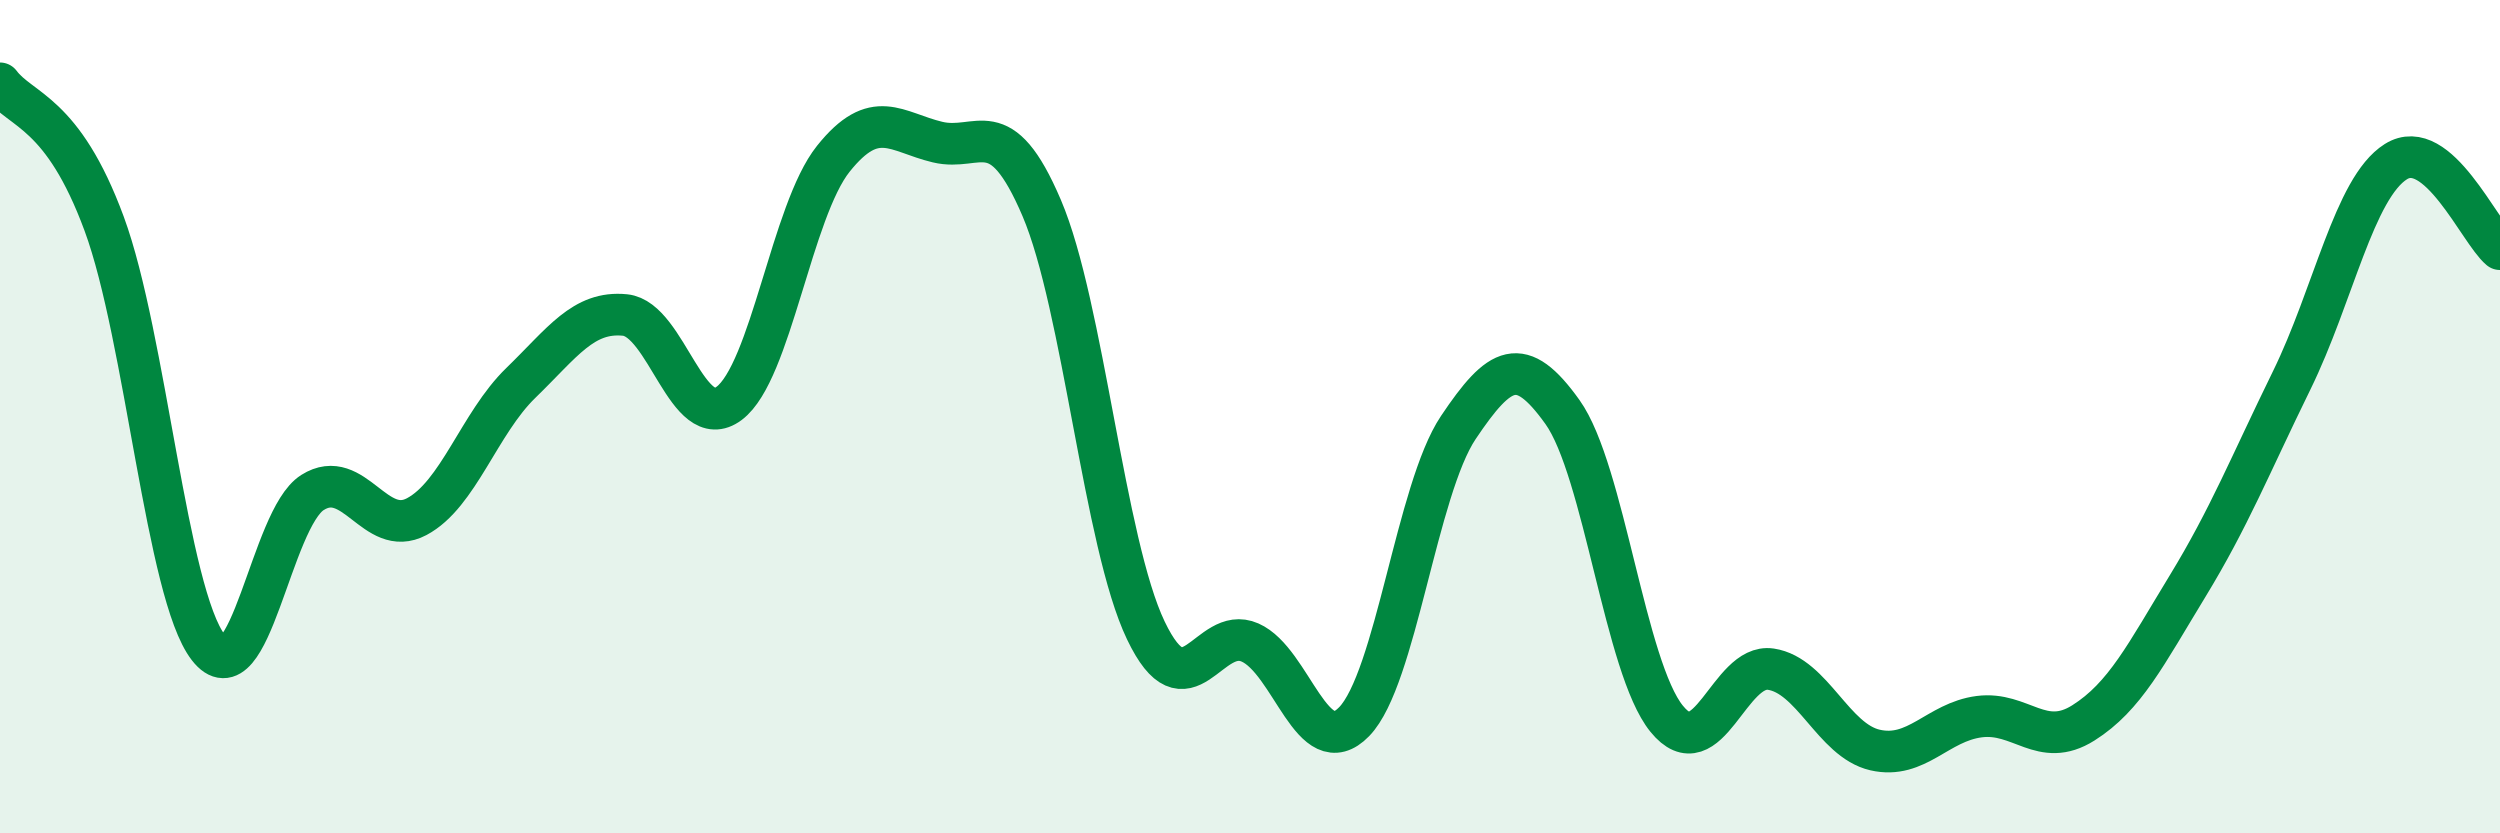
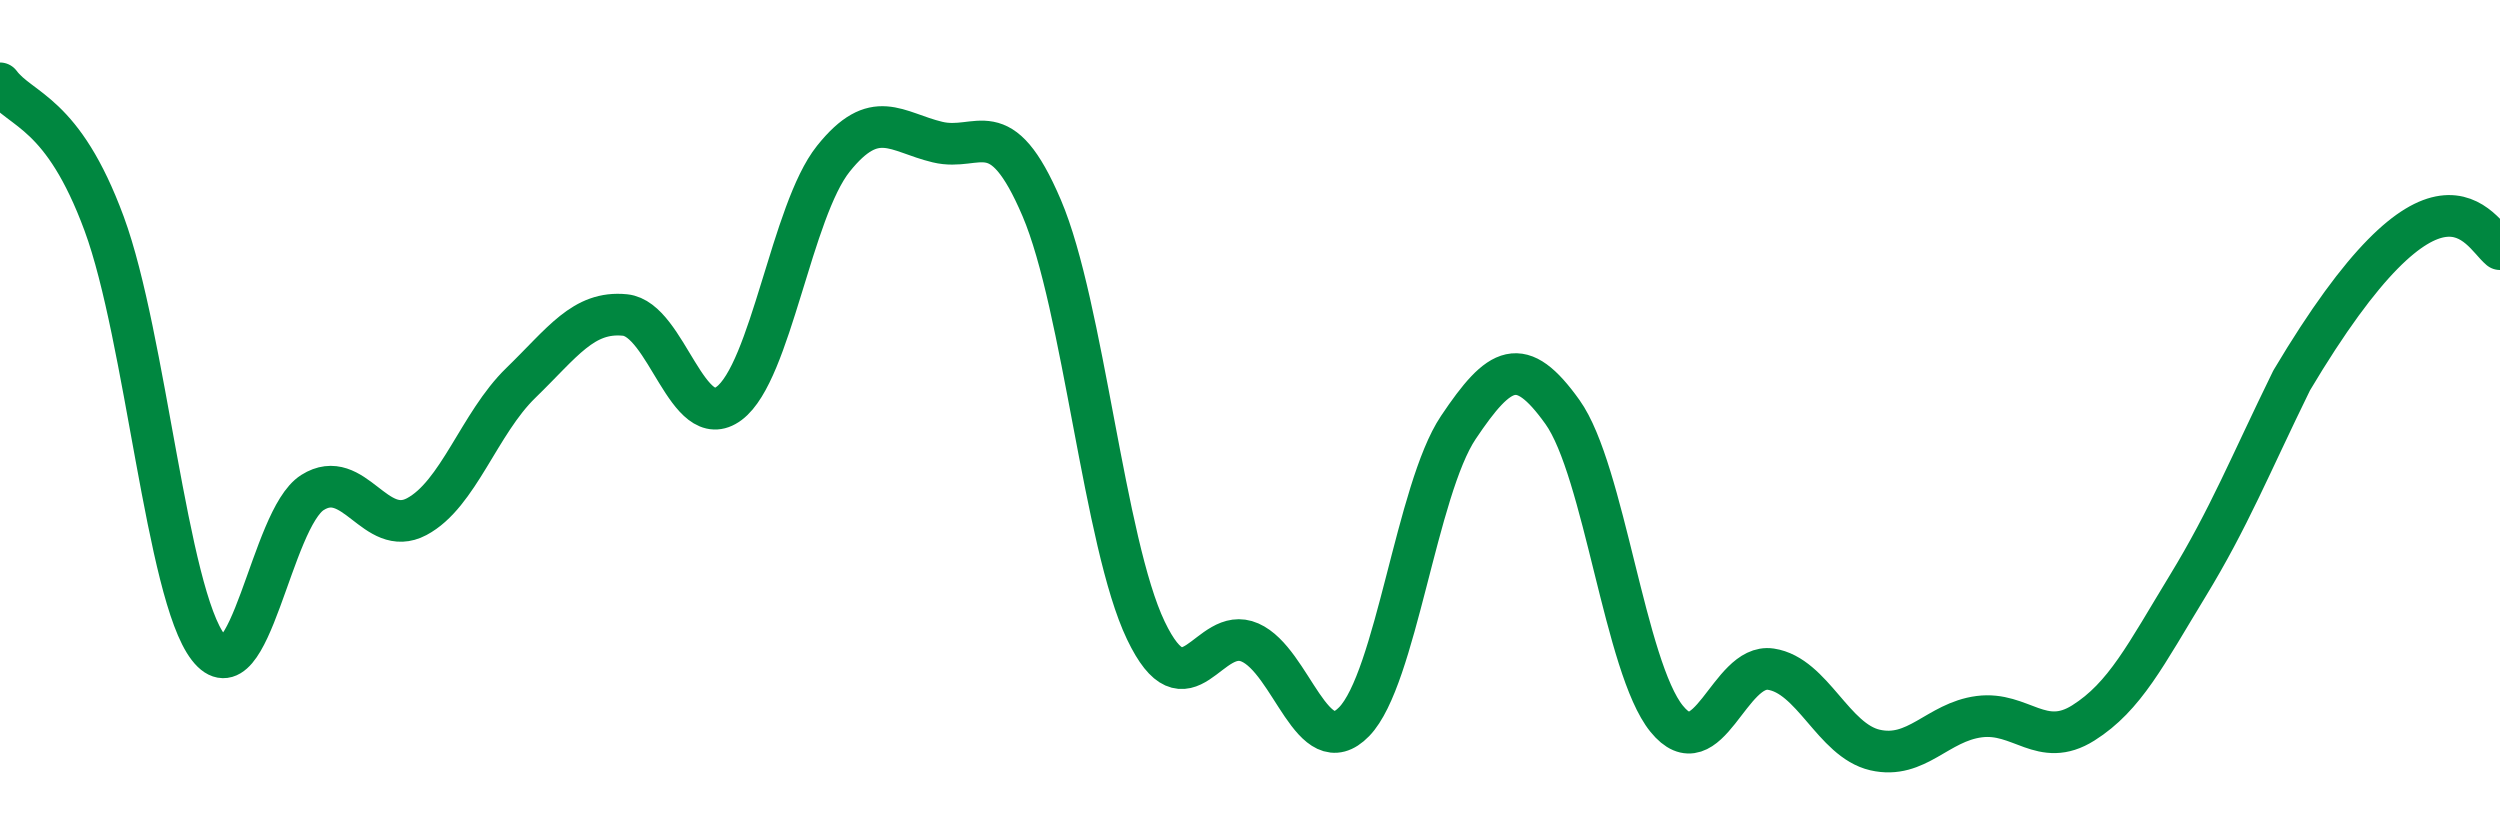
<svg xmlns="http://www.w3.org/2000/svg" width="60" height="20" viewBox="0 0 60 20">
-   <path d="M 0,2 C 0.5,2.67 1.5,2.66 2.5,5.37 C 3.5,8.08 4,14.25 5,15.54 C 6,16.83 6.5,12.45 7.5,11.82 C 8.5,11.19 9,12.93 10,12.4 C 11,11.87 11.5,10.16 12.5,9.19 C 13.5,8.22 14,7.46 15,7.56 C 16,7.66 16.5,10.43 17.5,9.68 C 18.5,8.93 19,5.06 20,3.81 C 21,2.56 21.5,3.17 22.5,3.41 C 23.5,3.65 24,2.65 25,4.99 C 26,7.33 26.5,13.04 27.5,15.13 C 28.5,17.22 29,14.98 30,15.42 C 31,15.86 31.5,18.35 32.5,17.32 C 33.5,16.29 34,11.75 35,10.26 C 36,8.77 36.5,8.49 37.5,9.89 C 38.5,11.29 39,16.02 40,17.25 C 41,18.48 41.5,15.91 42.5,16.06 C 43.5,16.21 44,17.77 45,18 C 46,18.23 46.5,17.33 47.5,17.2 C 48.5,17.07 49,17.98 50,17.35 C 51,16.72 51.5,15.71 52.5,14.07 C 53.5,12.43 54,11.17 55,9.13 C 56,7.09 56.5,4.51 57.5,3.88 C 58.5,3.25 59.5,5.56 60,5.98L60 20L0 20Z" fill="#008740" opacity="0.1" stroke-linecap="round" stroke-linejoin="round" />
-   <path d="M 0,2 C 0.5,2.67 1.5,2.66 2.5,5.37 C 3.5,8.08 4,14.25 5,15.54 C 6,16.83 6.5,12.45 7.5,11.82 C 8.5,11.19 9,12.93 10,12.4 C 11,11.87 11.5,10.16 12.5,9.19 C 13.5,8.22 14,7.46 15,7.56 C 16,7.66 16.5,10.43 17.5,9.68 C 18.5,8.93 19,5.06 20,3.81 C 21,2.56 21.5,3.17 22.5,3.41 C 23.5,3.65 24,2.65 25,4.99 C 26,7.33 26.5,13.04 27.5,15.13 C 28.5,17.22 29,14.98 30,15.42 C 31,15.86 31.5,18.35 32.5,17.32 C 33.5,16.29 34,11.75 35,10.26 C 36,8.77 36.5,8.49 37.5,9.89 C 38.5,11.29 39,16.02 40,17.25 C 41,18.48 41.5,15.91 42.5,16.06 C 43.5,16.21 44,17.77 45,18 C 46,18.23 46.5,17.33 47.5,17.2 C 48.5,17.07 49,17.98 50,17.35 C 51,16.72 51.5,15.71 52.5,14.07 C 53.5,12.43 54,11.17 55,9.13 C 56,7.09 56.5,4.51 57.5,3.88 C 58.5,3.25 59.5,5.56 60,5.98" stroke="#008740" stroke-width="1" fill="none" stroke-linecap="round" stroke-linejoin="round" />
+   <path d="M 0,2 C 0.5,2.67 1.5,2.66 2.5,5.37 C 3.5,8.08 4,14.25 5,15.54 C 6,16.83 6.5,12.45 7.5,11.82 C 8.5,11.19 9,12.93 10,12.4 C 11,11.87 11.5,10.16 12.5,9.19 C 13.5,8.22 14,7.46 15,7.56 C 16,7.66 16.5,10.43 17.5,9.68 C 18.5,8.93 19,5.06 20,3.81 C 21,2.56 21.5,3.17 22.5,3.41 C 23.5,3.65 24,2.65 25,4.99 C 26,7.33 26.5,13.04 27.5,15.13 C 28.5,17.22 29,14.98 30,15.42 C 31,15.86 31.5,18.35 32.5,17.32 C 33.5,16.29 34,11.75 35,10.26 C 36,8.77 36.5,8.49 37.5,9.89 C 38.5,11.29 39,16.02 40,17.25 C 41,18.48 41.5,15.91 42.5,16.06 C 43.5,16.21 44,17.77 45,18 C 46,18.23 46.5,17.33 47.5,17.2 C 48.5,17.07 49,17.98 50,17.35 C 51,16.72 51.5,15.71 52.5,14.07 C 53.5,12.43 54,11.17 55,9.13 C 58.5,3.25 59.5,5.56 60,5.98" stroke="#008740" stroke-width="1" fill="none" stroke-linecap="round" stroke-linejoin="round" />
</svg>